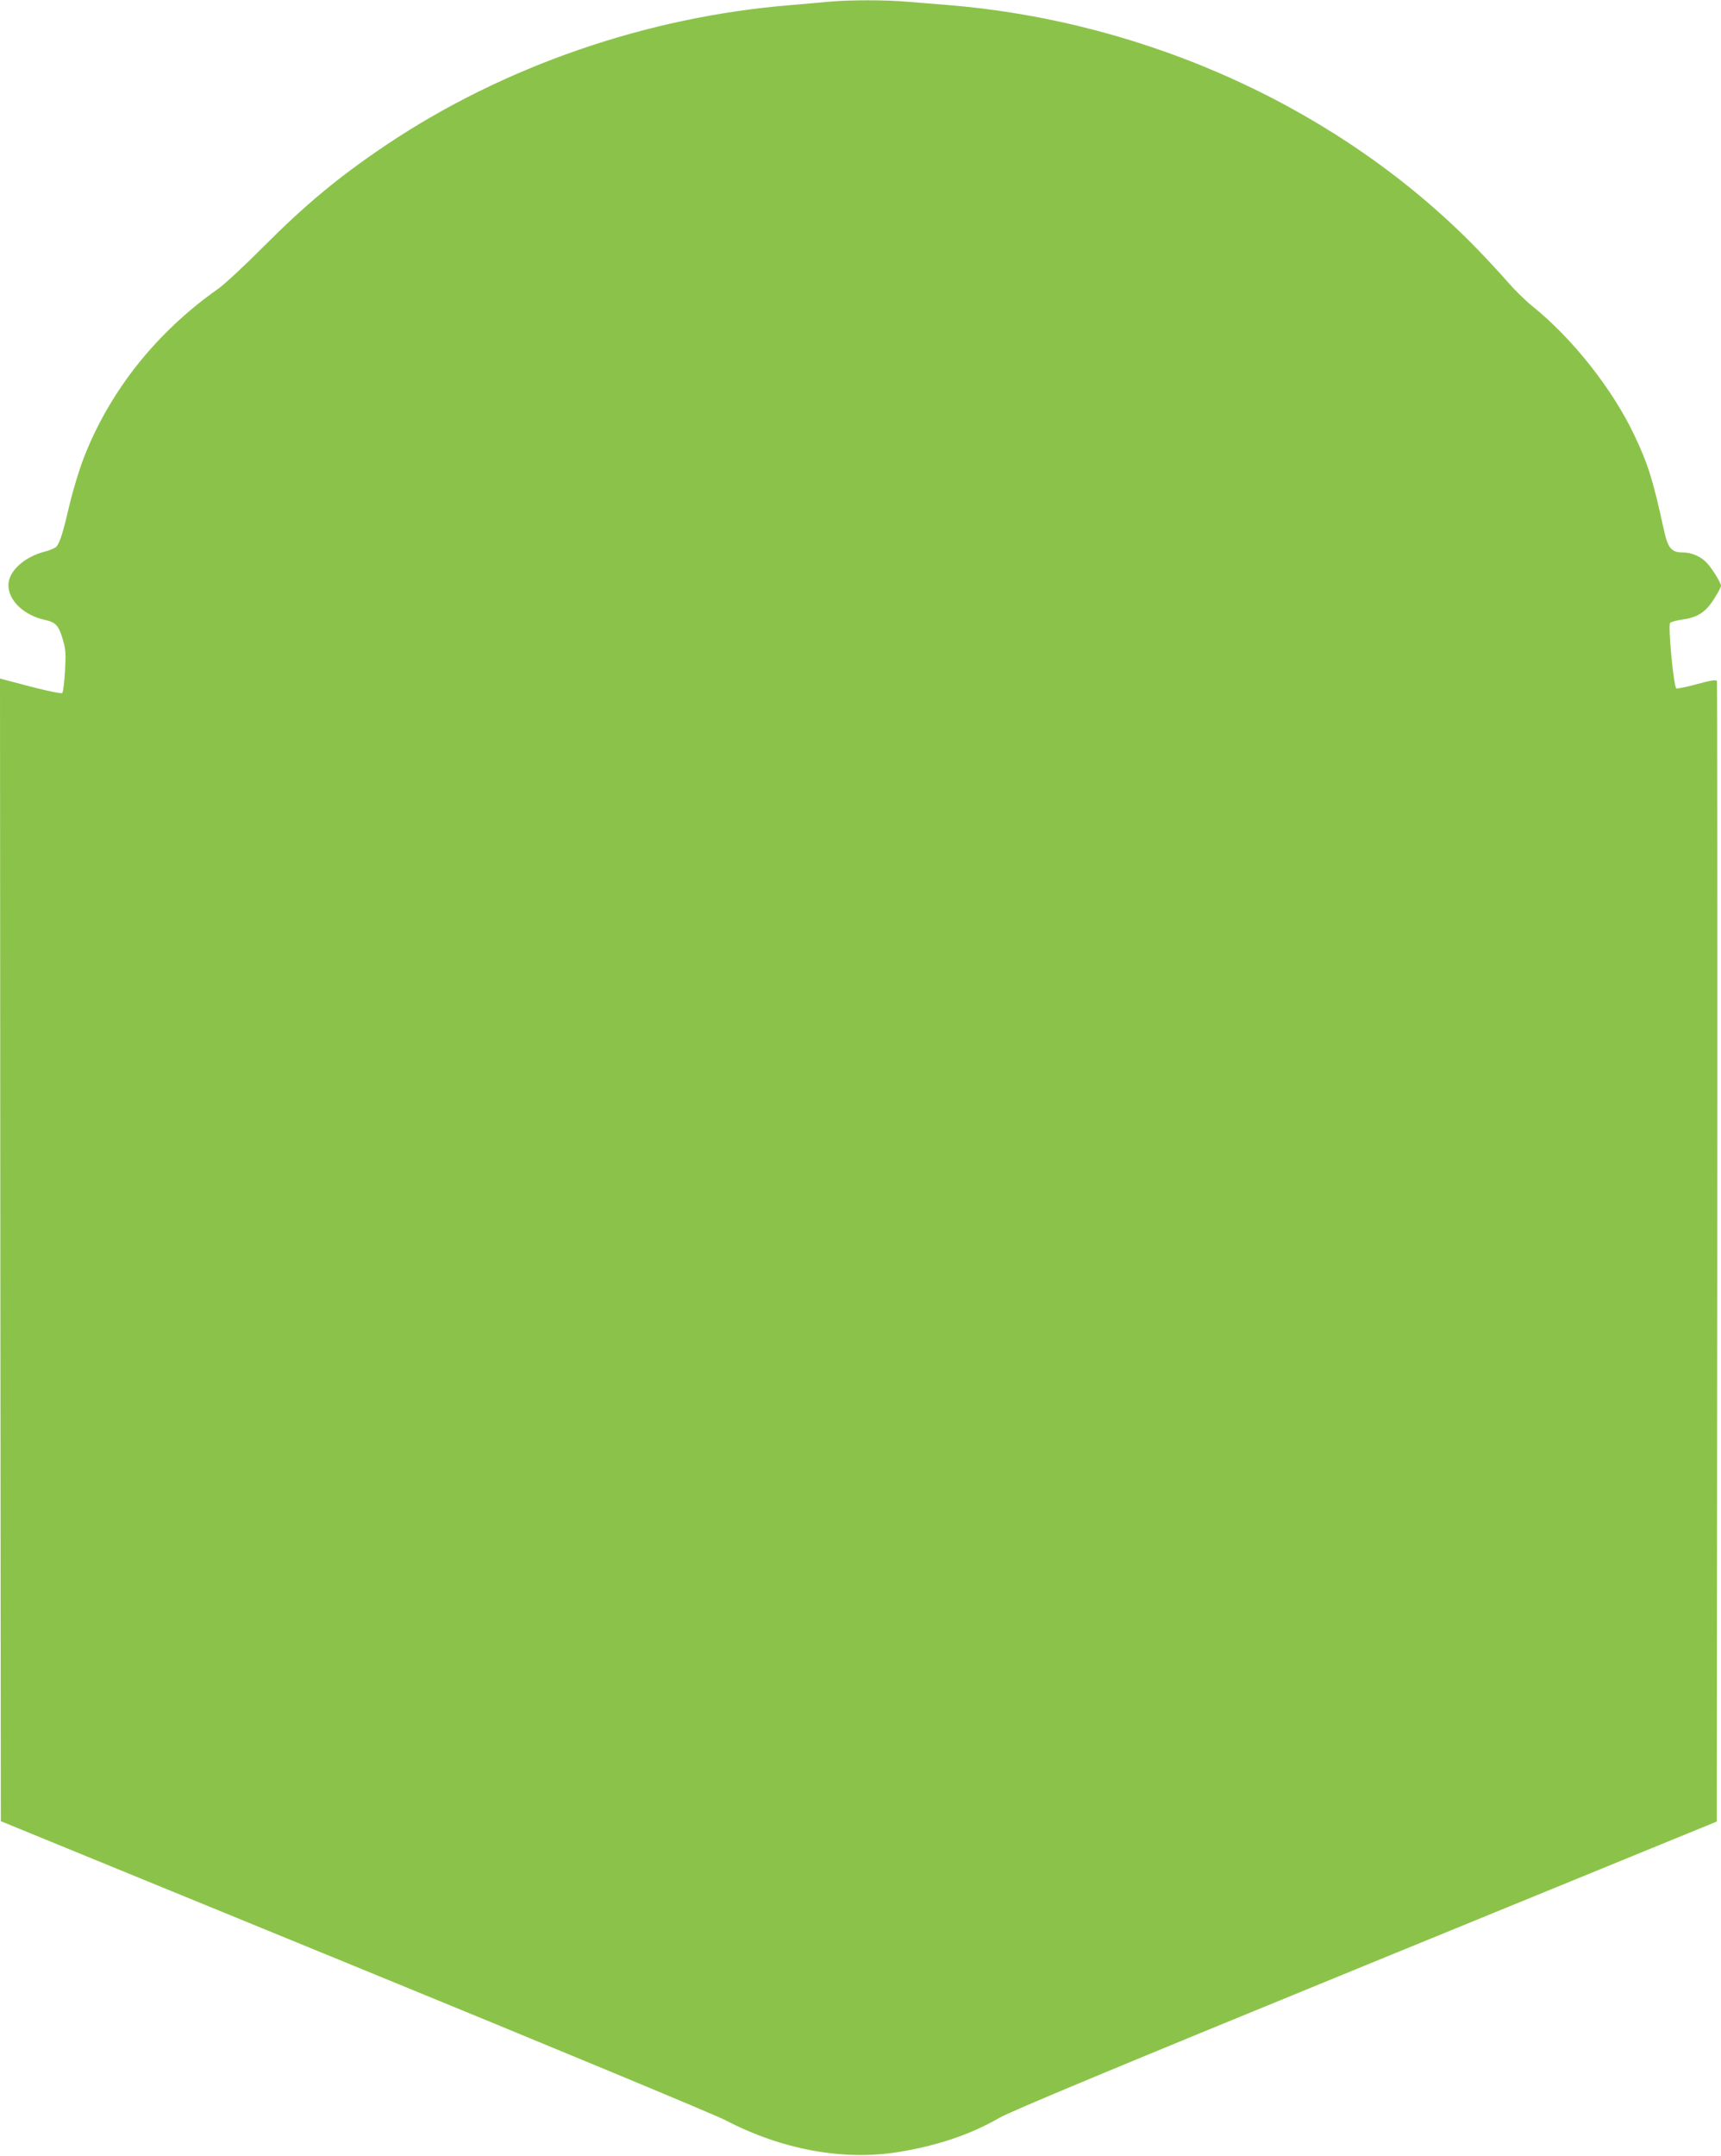
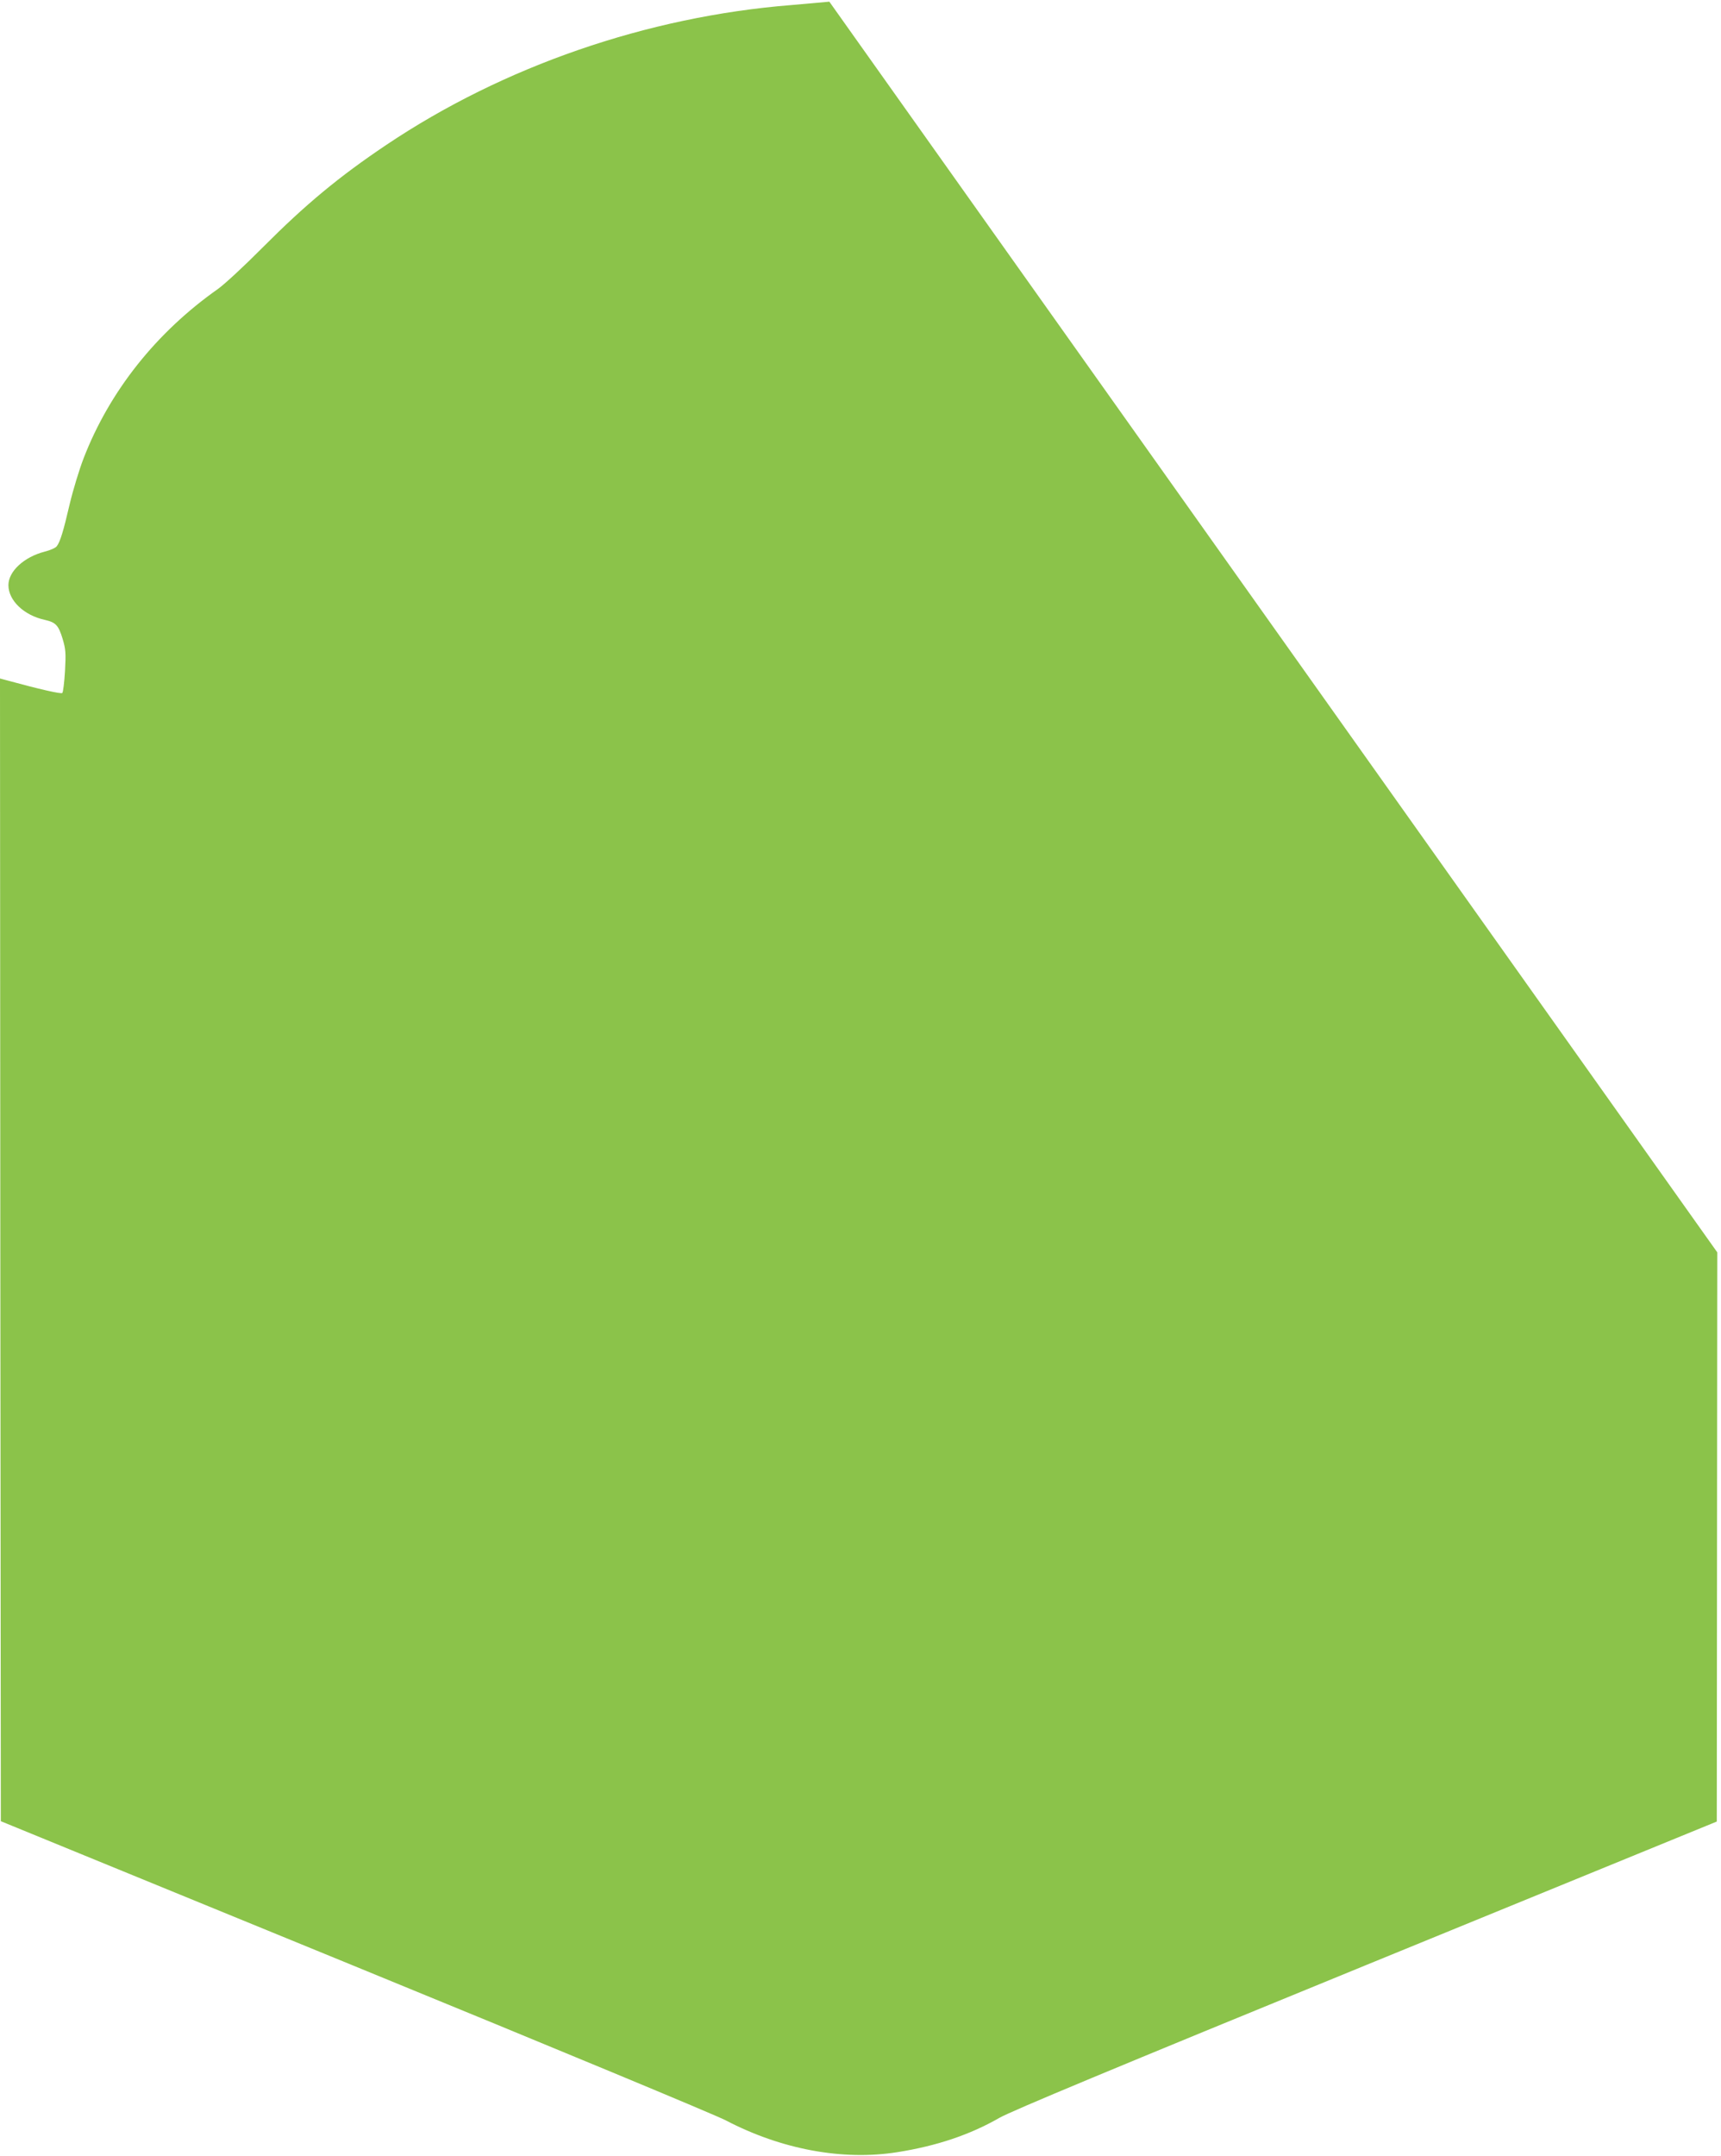
<svg xmlns="http://www.w3.org/2000/svg" version="1.0" width="1022pt" height="1280pt" viewBox="0 0 1022 1280" preserveAspectRatio="xMidYMid meet">
  <g transform="translate(0,1280) scale(0.1,-0.1)" fill="#8bc34a" stroke="none">
-     <path d="M4925 12790 c-44 -4 -145 -13 -225 -20 -856 -68 -1712 -364 -2407 -831 -280 -188 -478 -352 -733 -608 -107 -108 -226 -218 -265 -246 -367 -258 -645 -608 -799 -1007 -25 -65 -62 -186 -82 -270 -38 -164 -57 -225 -77 -251 -6 -9 -39 -24 -72 -32 -123 -32 -215 -117 -215 -199 0 -91 92 -179 216 -206 65 -15 81 -31 106 -113 18 -61 20 -83 14 -191 -4 -66 -11 -125 -16 -130 -7 -7 -128 20 -348 80 l-22 6 2 -3392 3 -3392 2095 -858 c1194 -489 2144 -884 2210 -918 331 -173 694 -240 1018 -189 234 37 431 103 607 204 72 41 677 293 2180 908 l2080 851 3 3379 c1 1859 0 3385 -2 3392 -4 9 -36 4 -117 -18 -61 -17 -117 -28 -124 -26 -16 7 -51 375 -37 389 6 6 39 15 73 20 89 12 139 44 188 123 23 35 41 70 41 78 0 16 -53 103 -84 135 -32 36 -90 62 -139 62 -72 0 -92 23 -117 138 -64 294 -94 389 -175 559 -129 273 -369 576 -605 765 -41 33 -106 97 -145 142 -38 44 -121 134 -185 200 -800 821 -1944 1348 -3140 1446 -74 6 -185 15 -246 20 -125 11 -340 11 -459 0z" />
+     <path d="M4925 12790 c-44 -4 -145 -13 -225 -20 -856 -68 -1712 -364 -2407 -831 -280 -188 -478 -352 -733 -608 -107 -108 -226 -218 -265 -246 -367 -258 -645 -608 -799 -1007 -25 -65 -62 -186 -82 -270 -38 -164 -57 -225 -77 -251 -6 -9 -39 -24 -72 -32 -123 -32 -215 -117 -215 -199 0 -91 92 -179 216 -206 65 -15 81 -31 106 -113 18 -61 20 -83 14 -191 -4 -66 -11 -125 -16 -130 -7 -7 -128 20 -348 80 l-22 6 2 -3392 3 -3392 2095 -858 c1194 -489 2144 -884 2210 -918 331 -173 694 -240 1018 -189 234 37 431 103 607 204 72 41 677 293 2180 908 l2080 851 3 3379 z" />
  </g>
</svg>